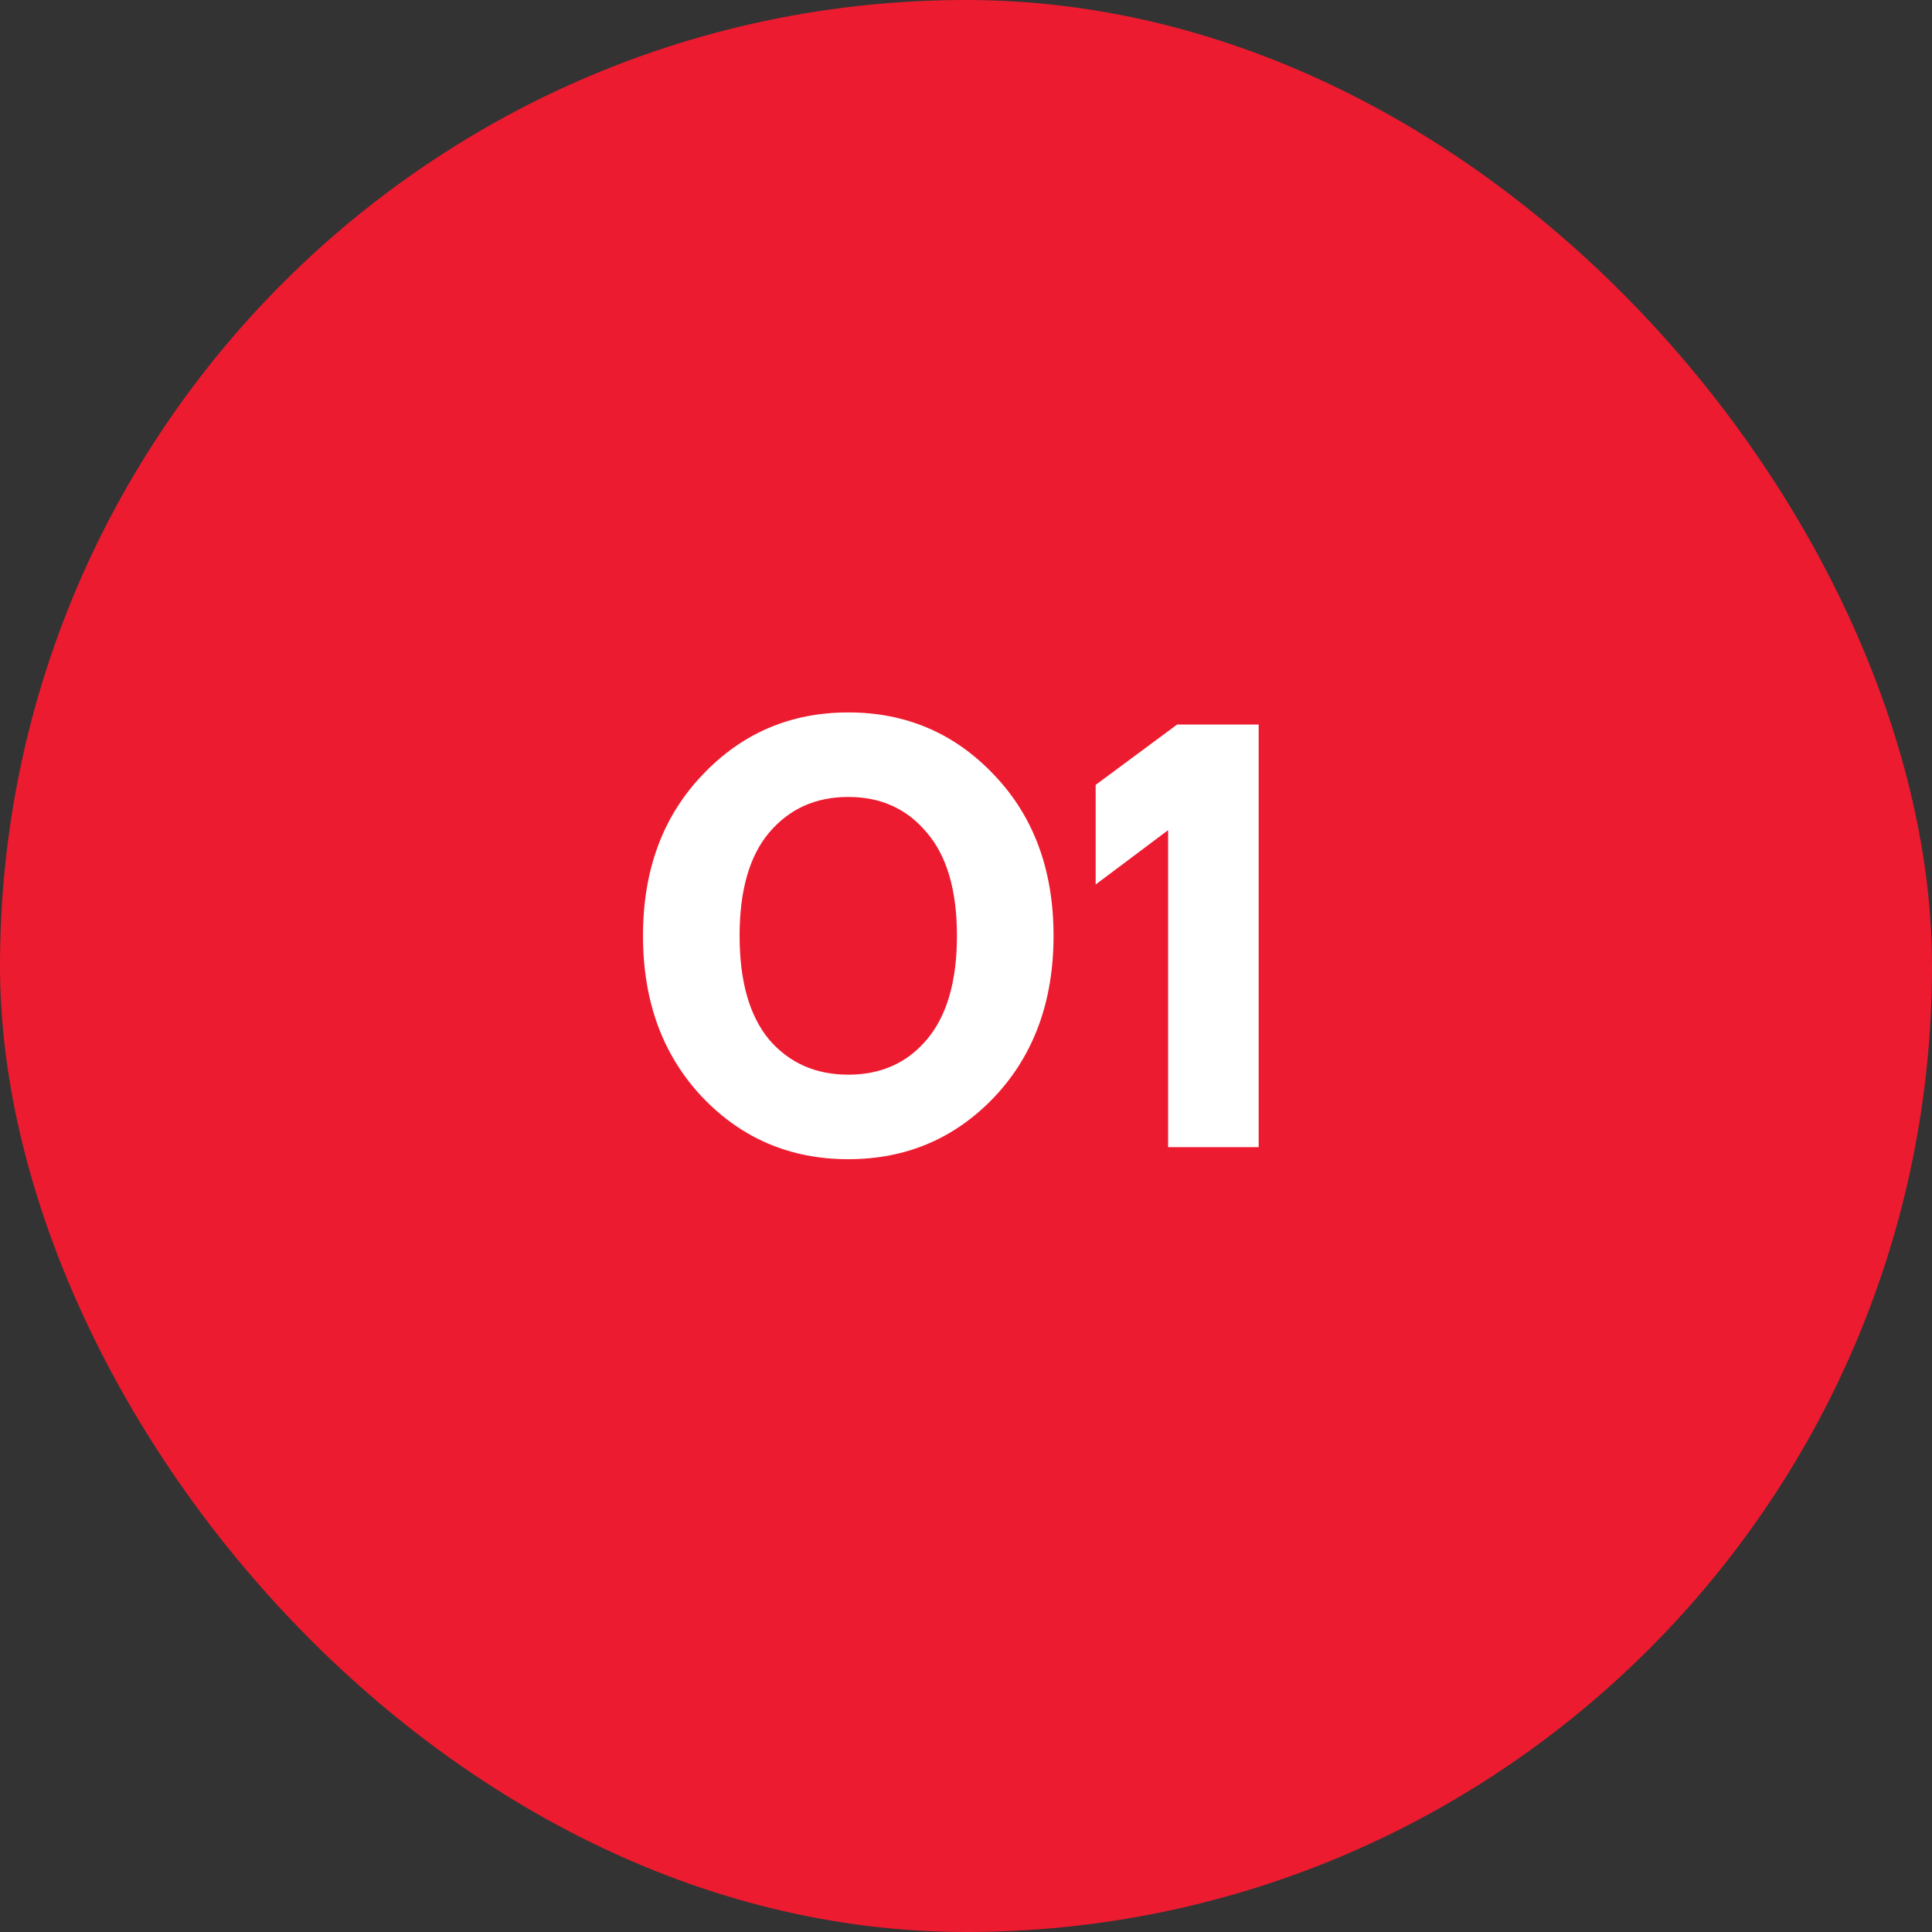
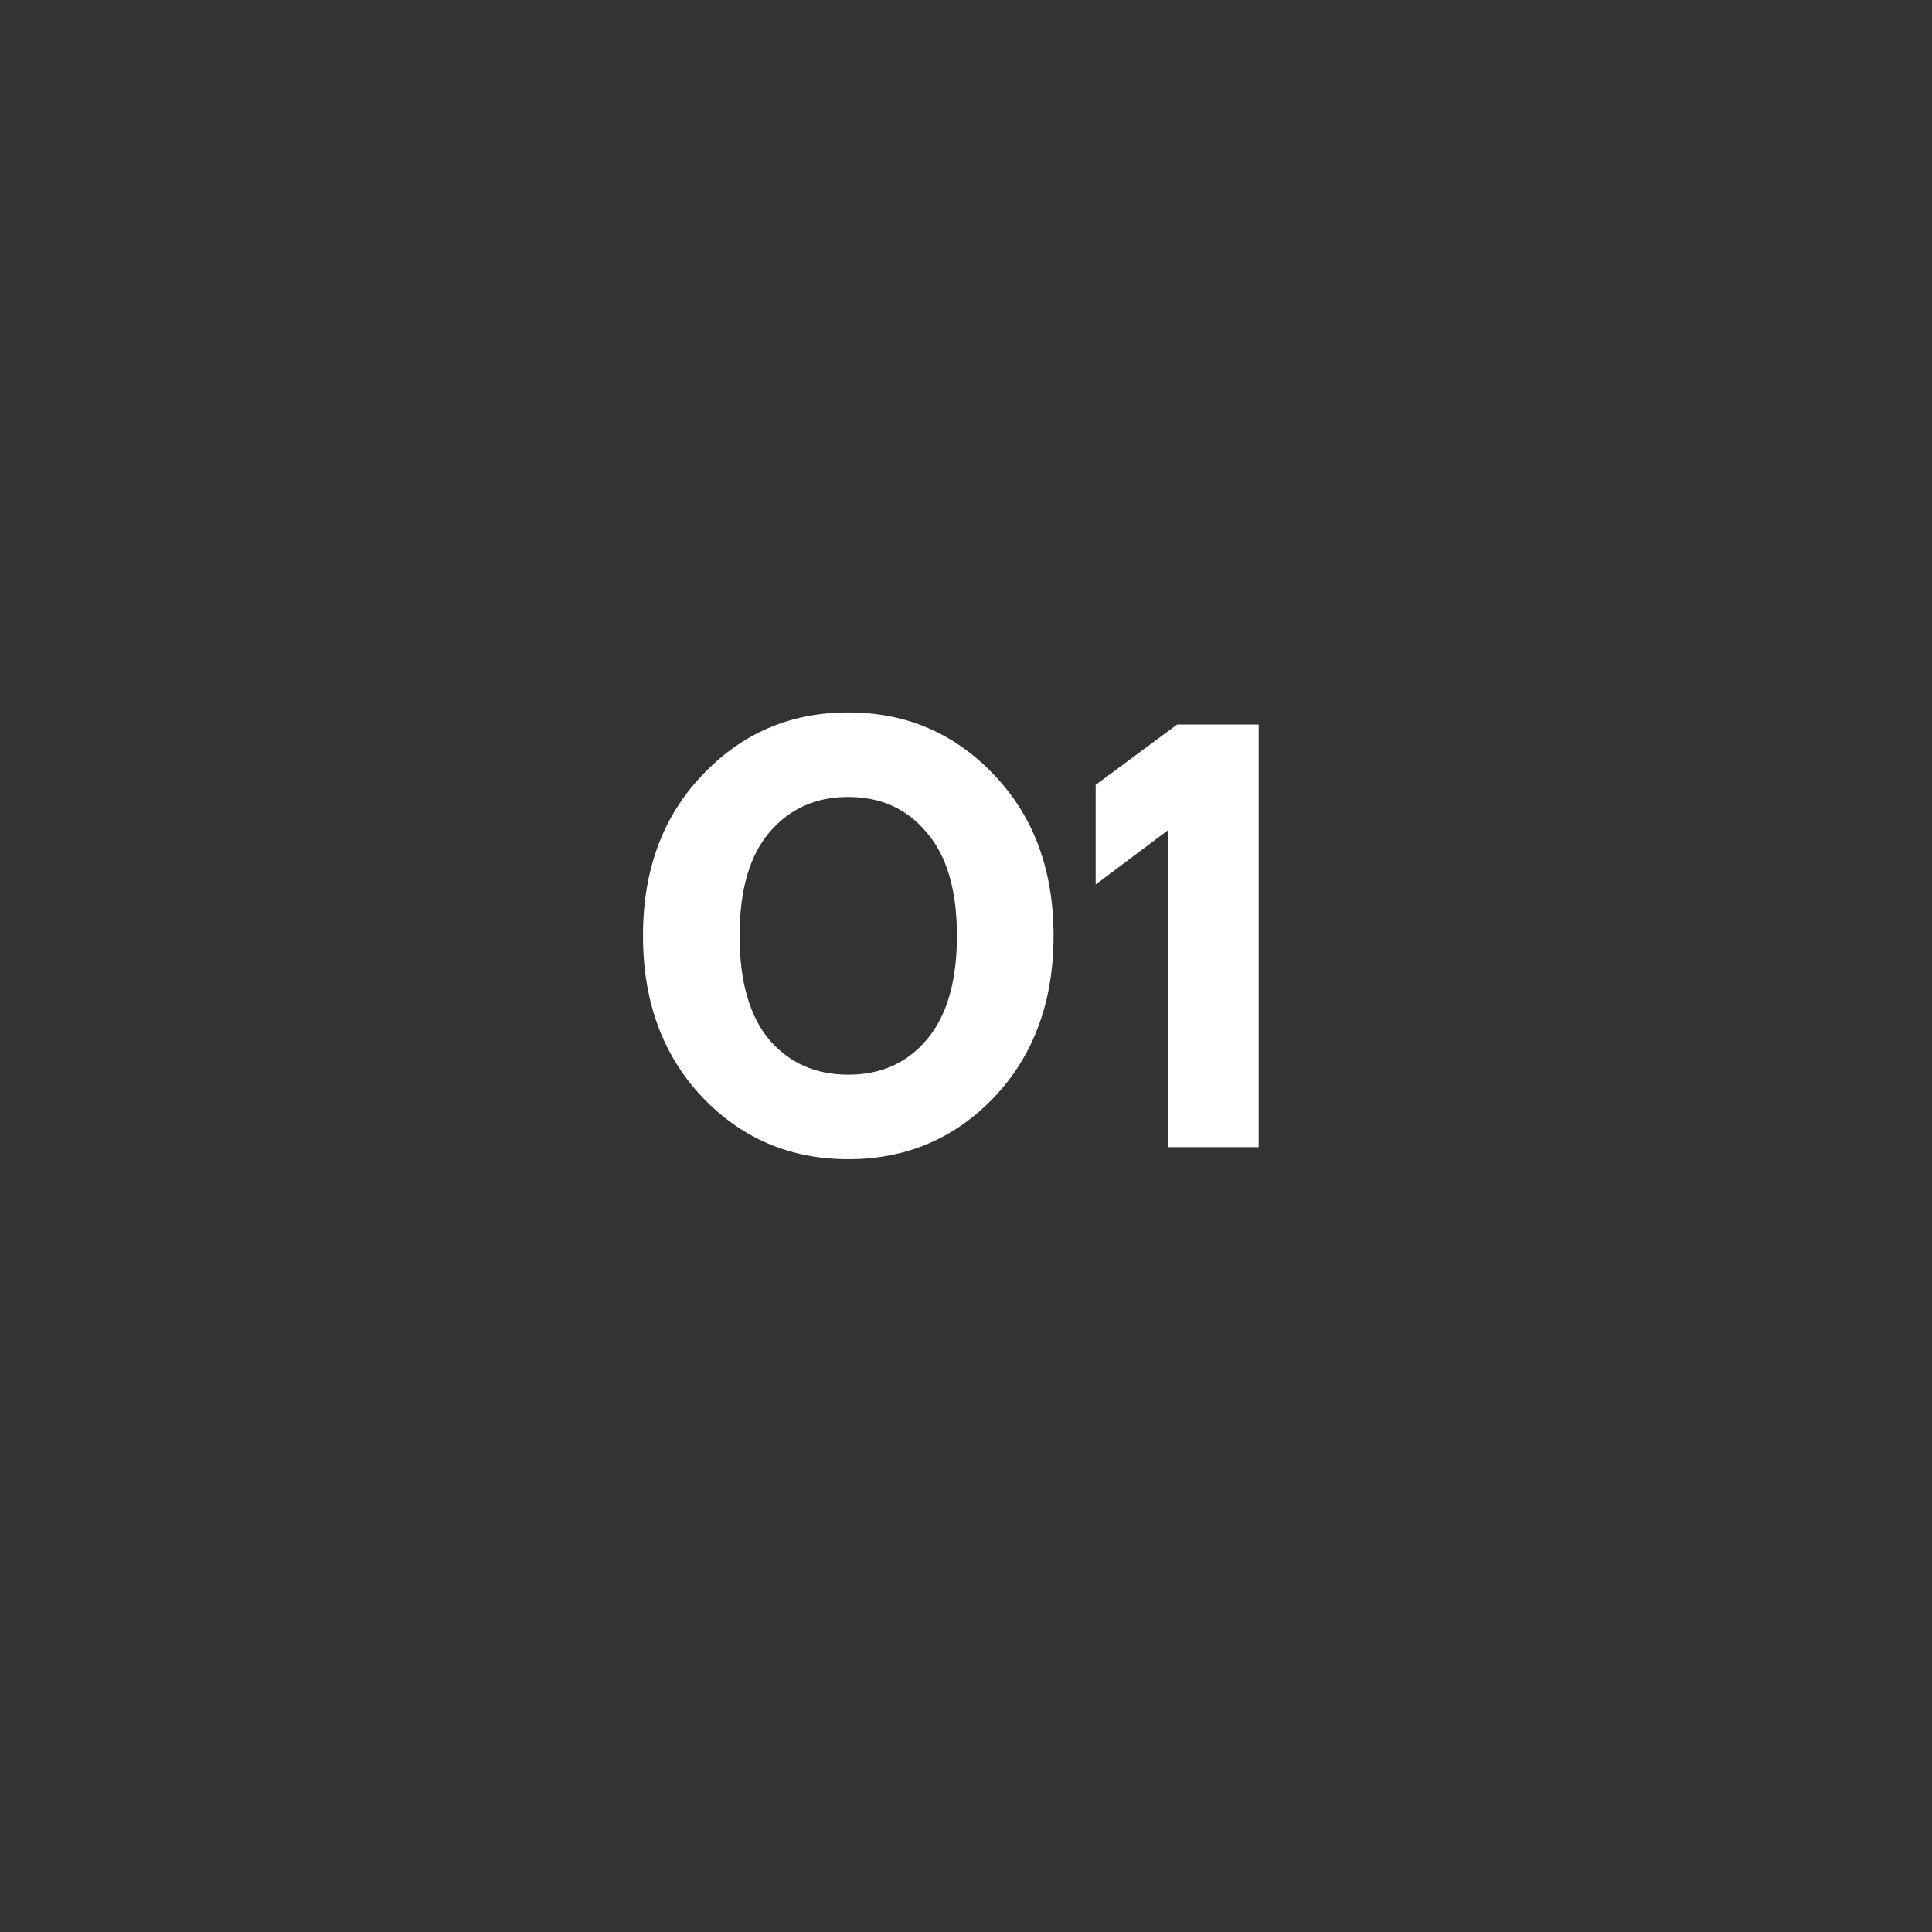
<svg xmlns="http://www.w3.org/2000/svg" width="64" height="64" fill="none" viewBox="0 0 64 64">
  <rect x="0" y="0" width="64" height="64" fill="#333333" stroke="none" />
-   <rect width="64" height="64" fill="#ED1B2F" rx="32" />
  <path fill="#fff" d="M23.26 36.34Q21.3 34.26 21.3 31t1.96-5.32q1.96-2.08 4.84-2.08t4.84 2.08Q34.9 27.74 34.9 31t-1.96 5.34q-1.96 2.06-4.84 2.06t-4.84-2.06m2.22-8.76q-.98 1.16-.98 3.42t.98 3.44q1 1.16 2.62 1.16t2.6-1.16q1-1.18 1-3.44t-1-3.42q-.98-1.18-2.6-1.18t-2.62 1.18m10.815 1.72V26l2.7-2h2.7v14h-3V27.5z" />
</svg>